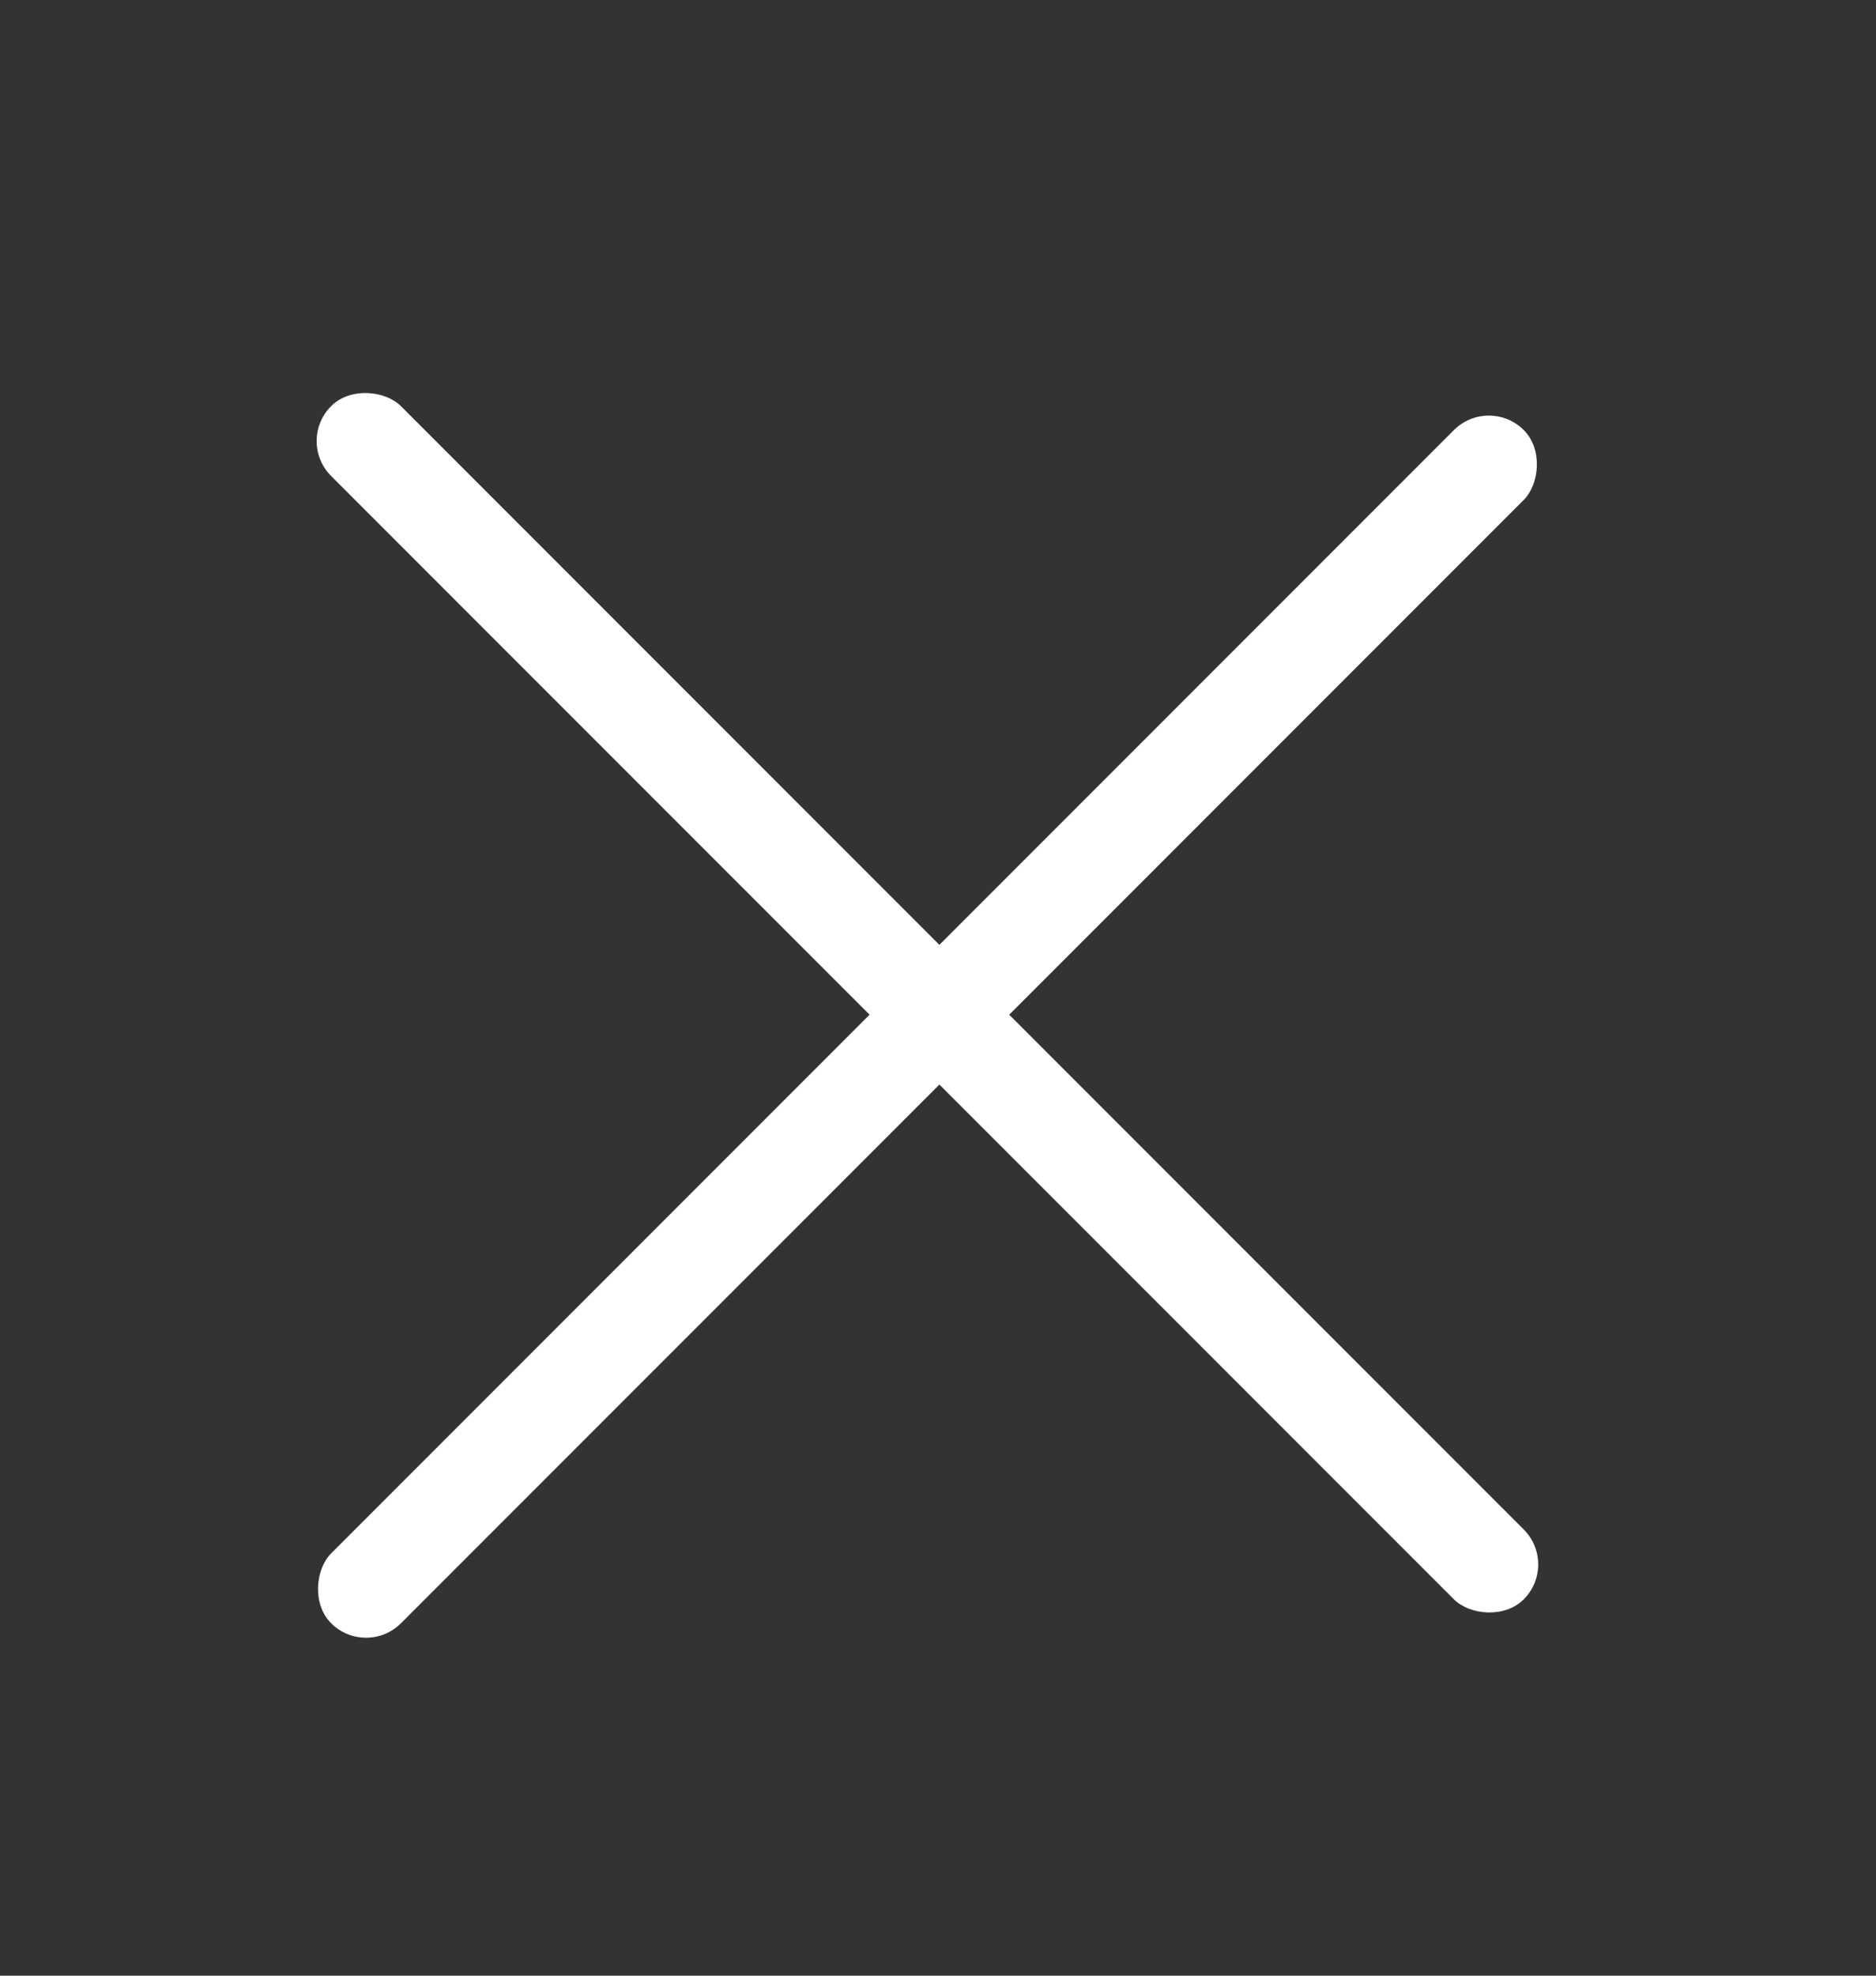
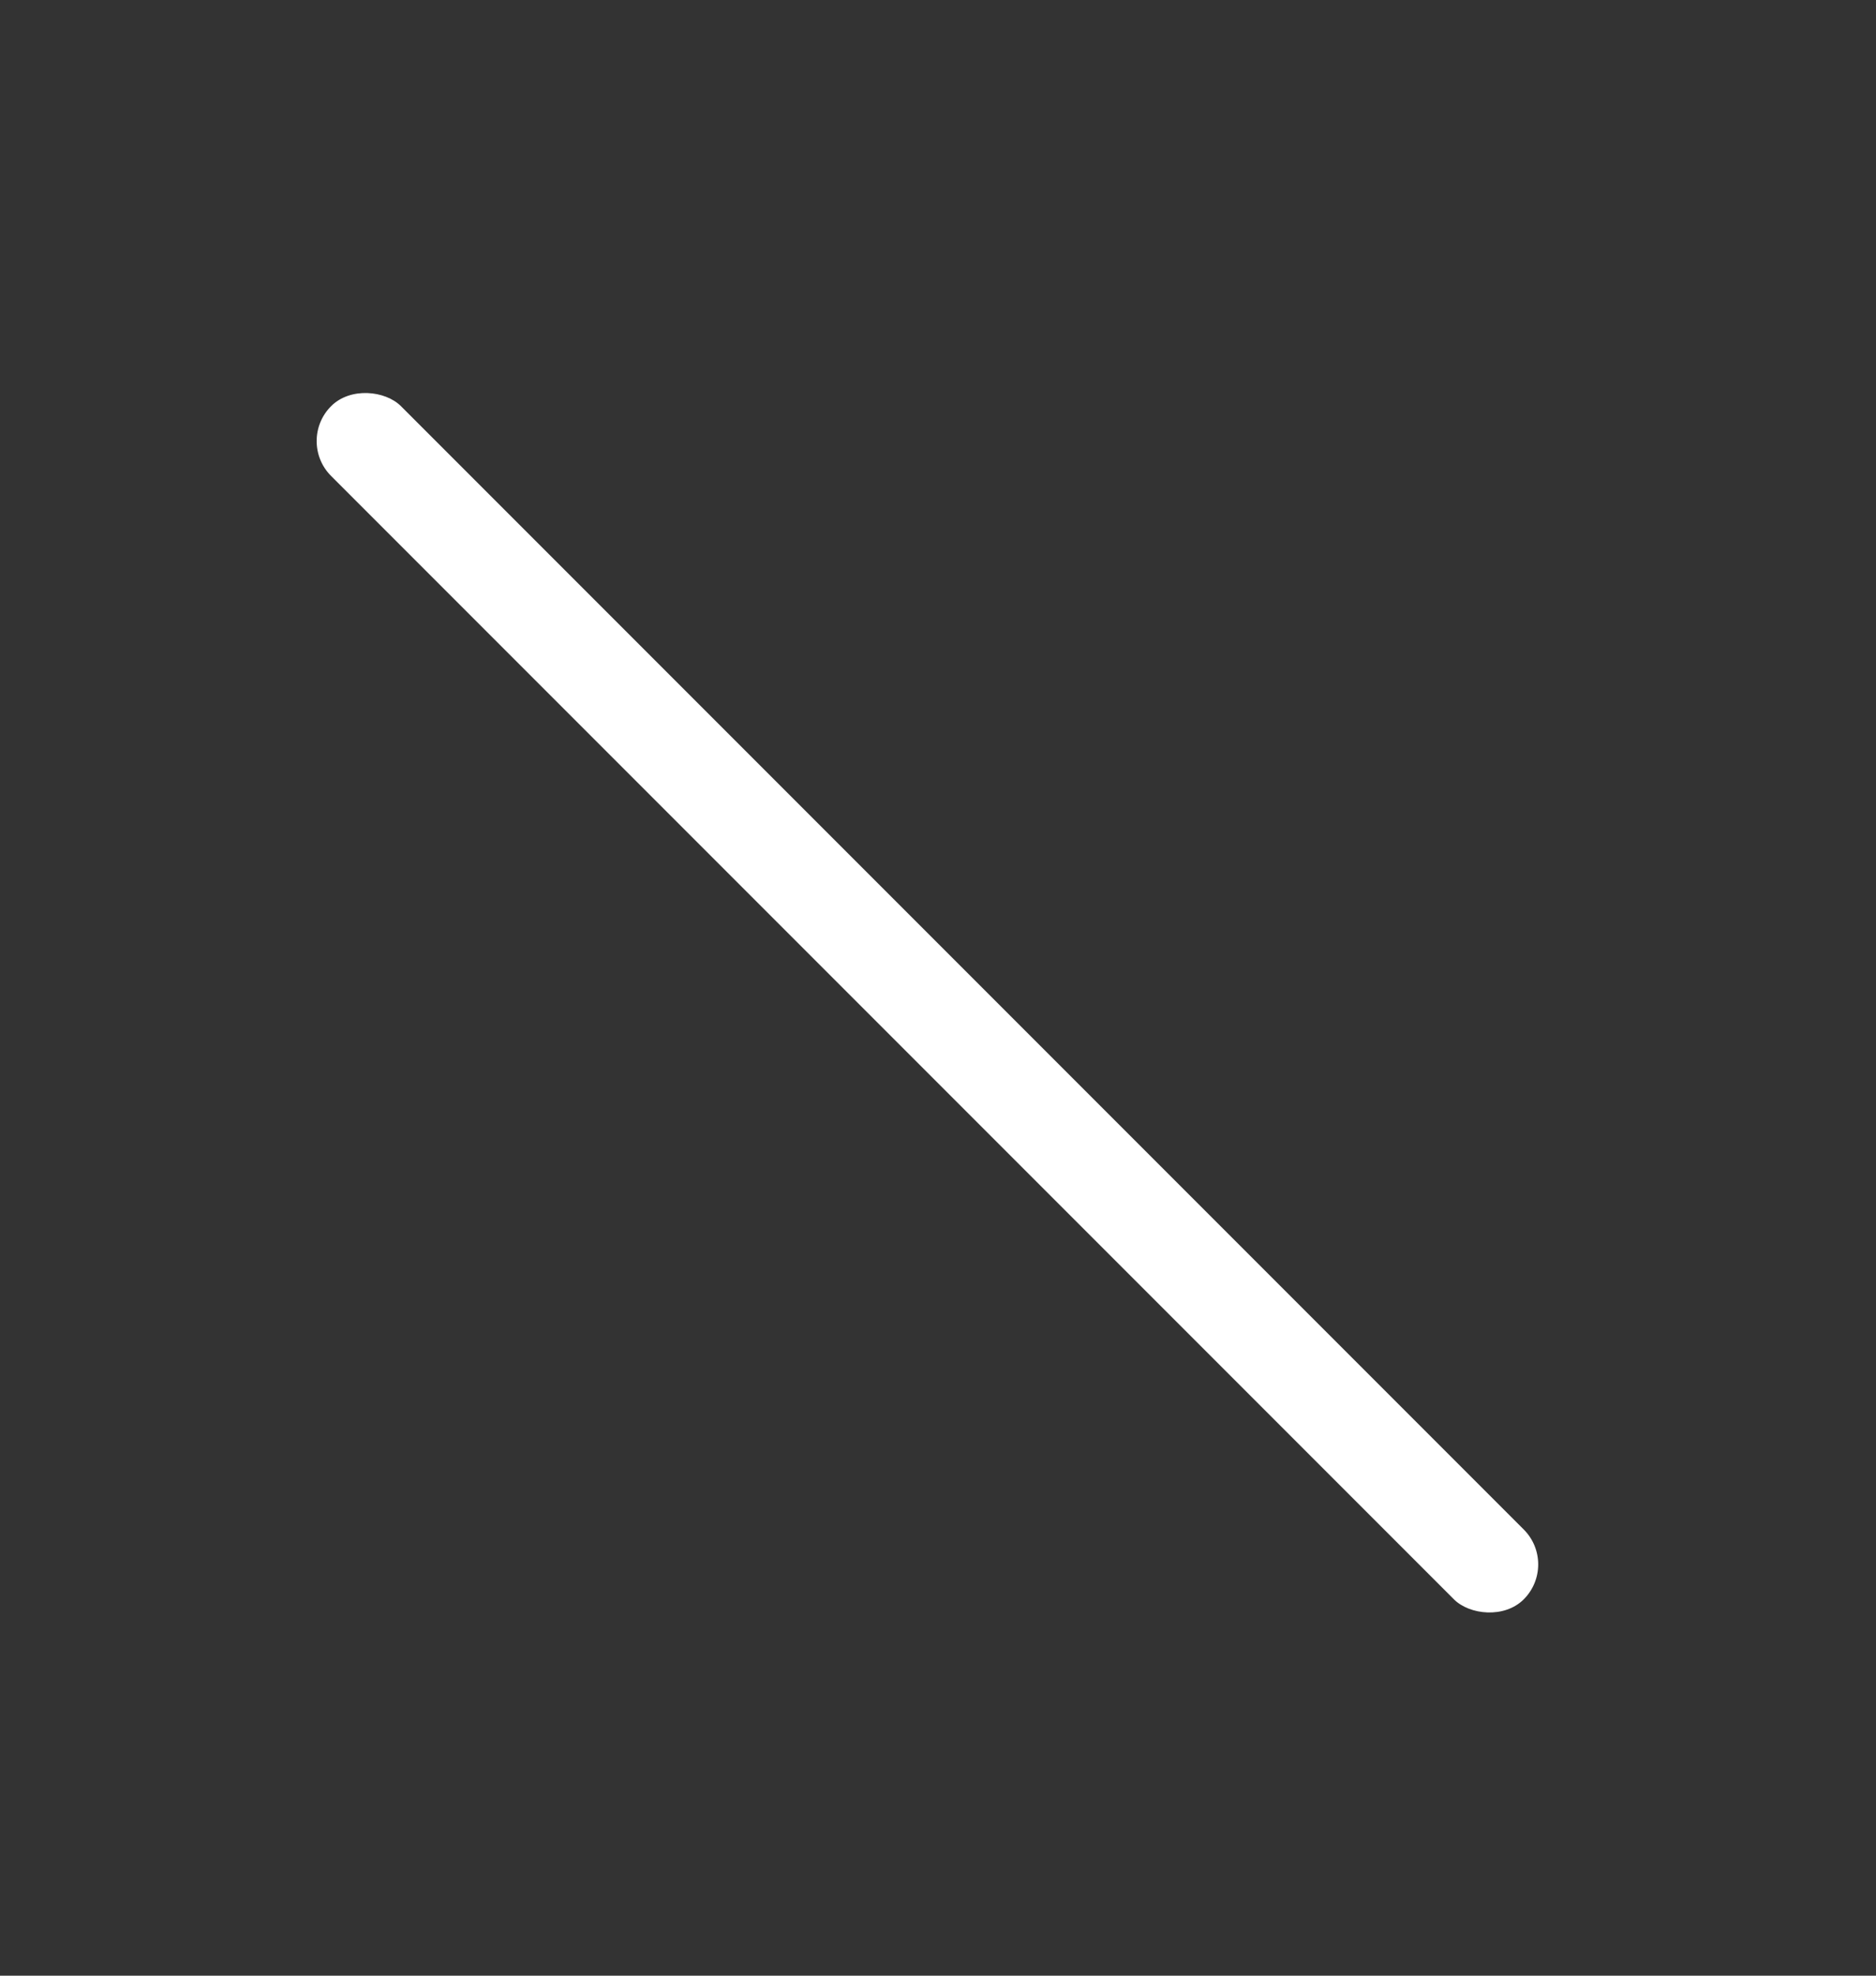
<svg xmlns="http://www.w3.org/2000/svg" width="19" height="20" viewBox="0 0 19 20" fill="none">
  <rect x="0" y="0" width="19" height="20" fill="#333333" stroke="none" />
-   <rect x="15.079" y="4" width="1" height="17.082" rx="0.5" transform="rotate(45 15.079 4)" fill="white" />
  <rect x="3" y="4.465" width="1" height="17.082" rx="0.5" transform="rotate(-45 3 4.465)" fill="white" />
</svg>